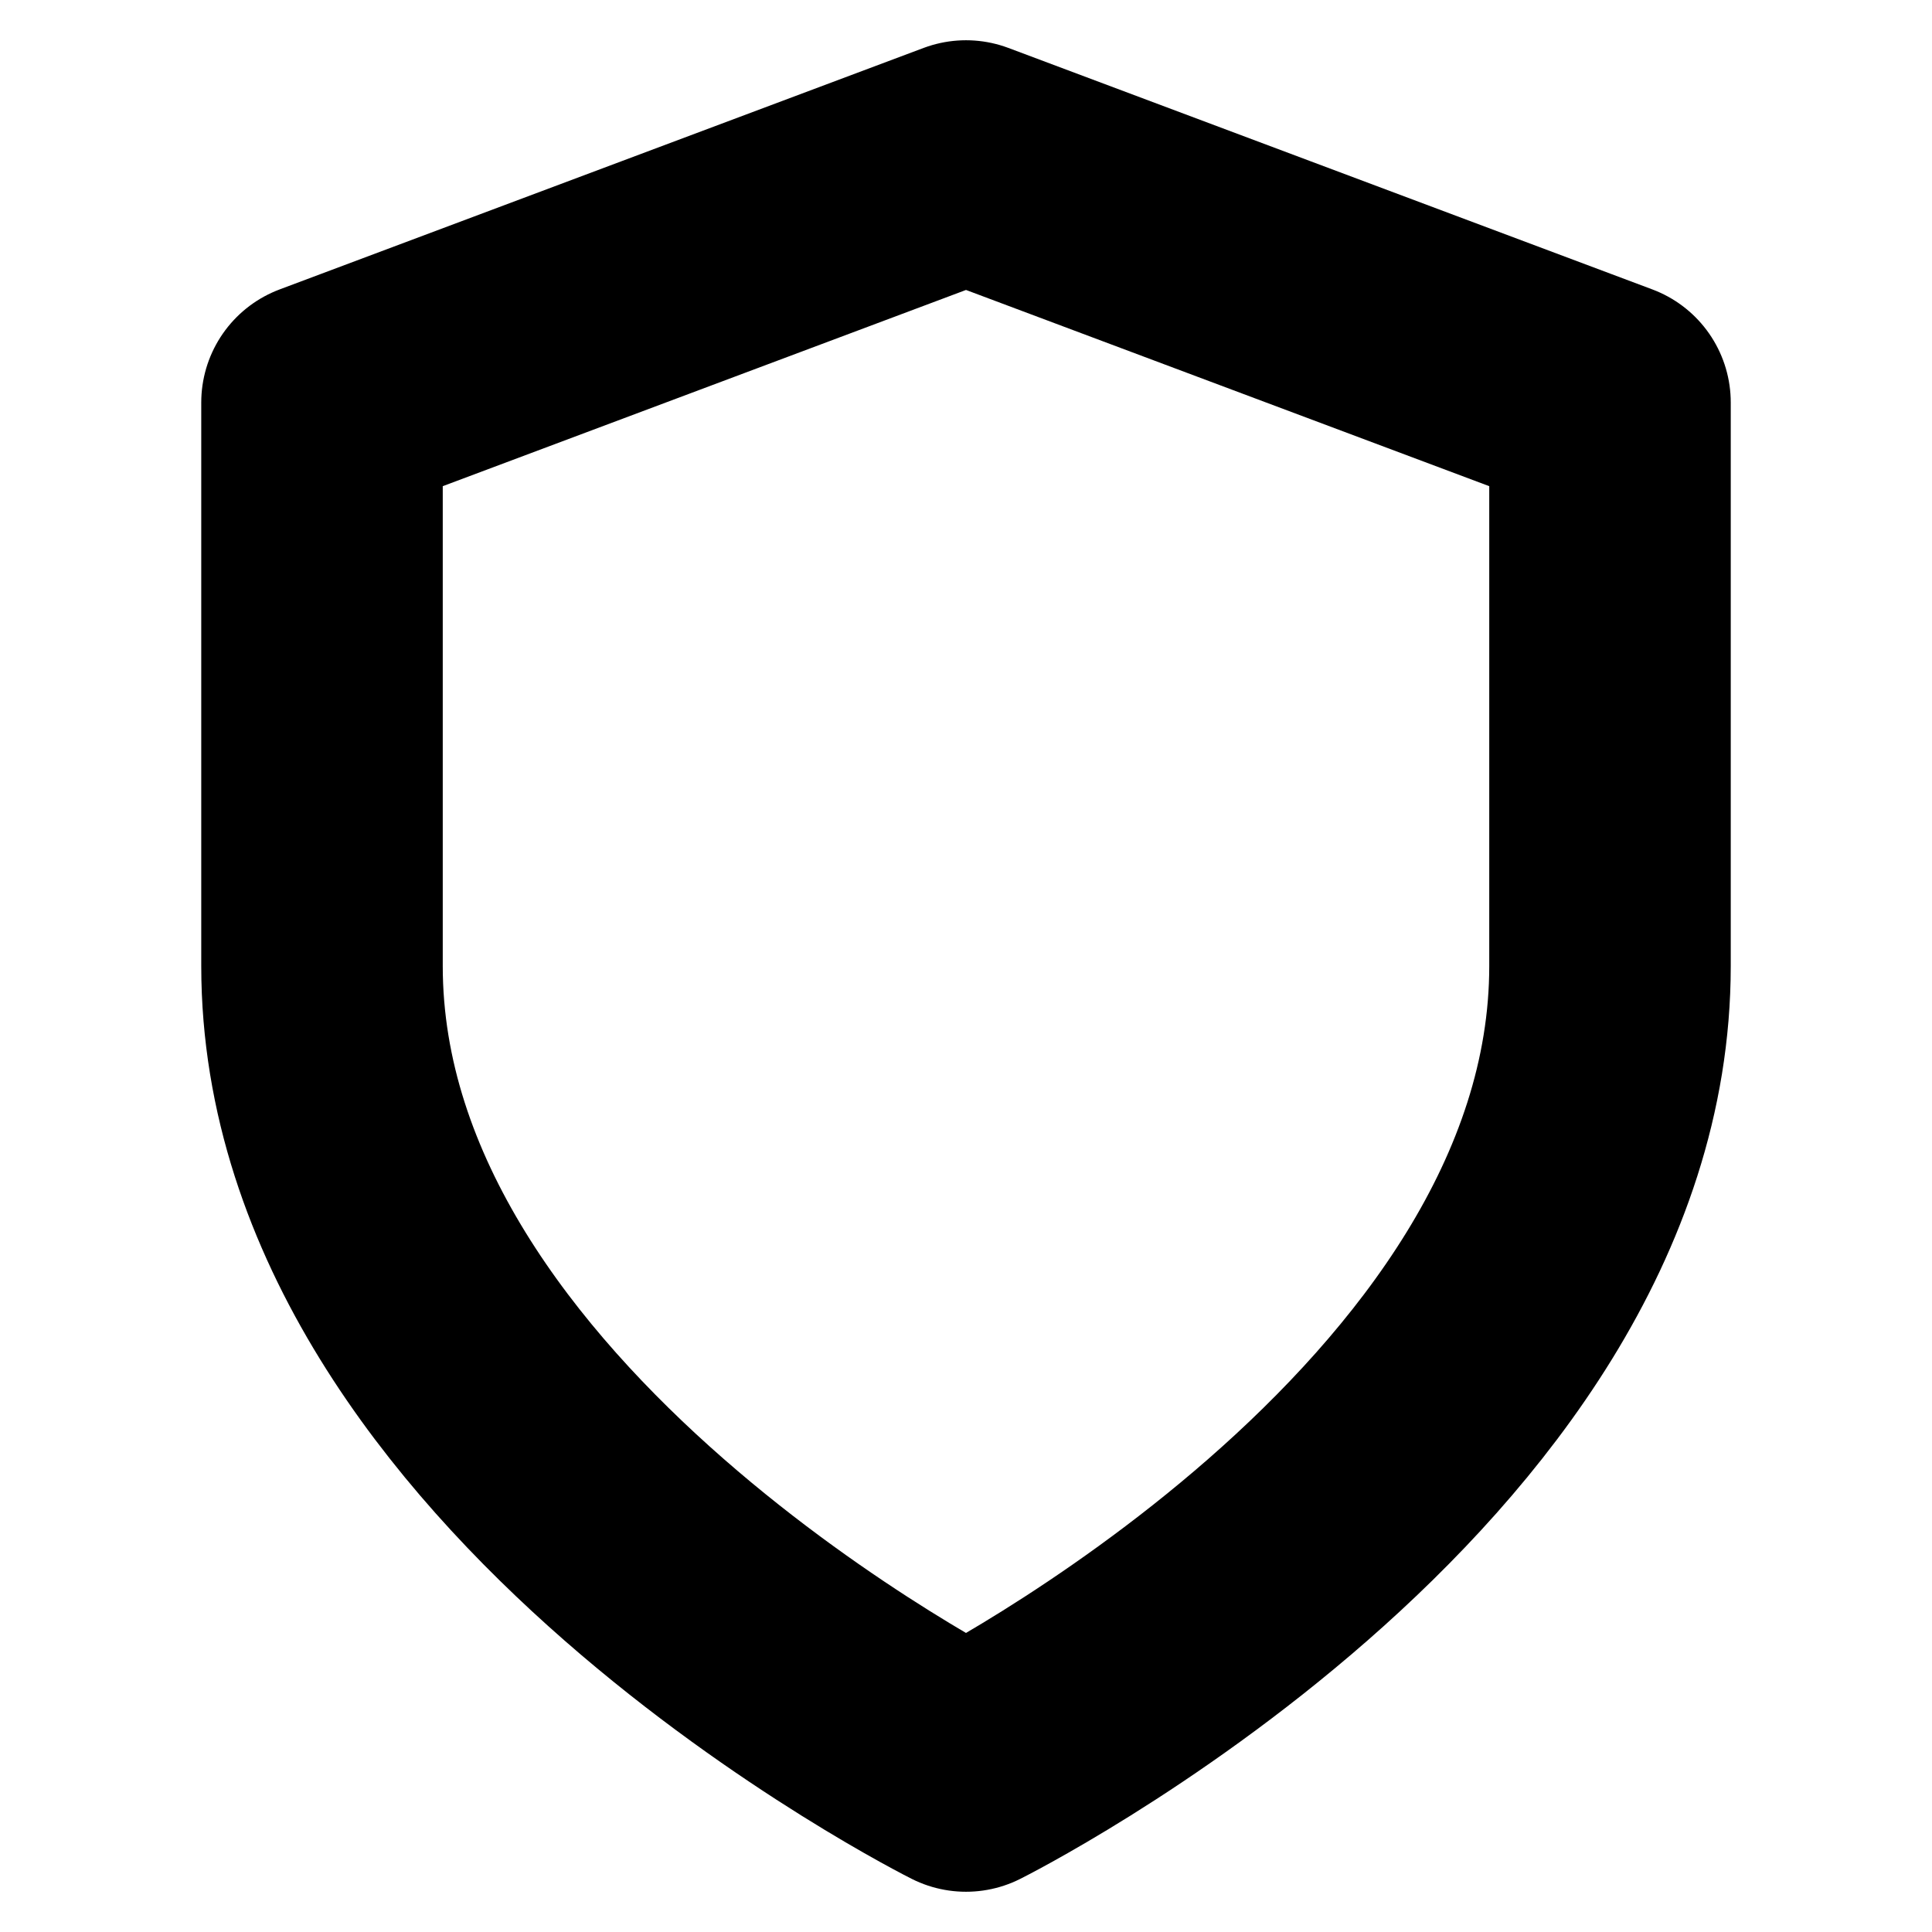
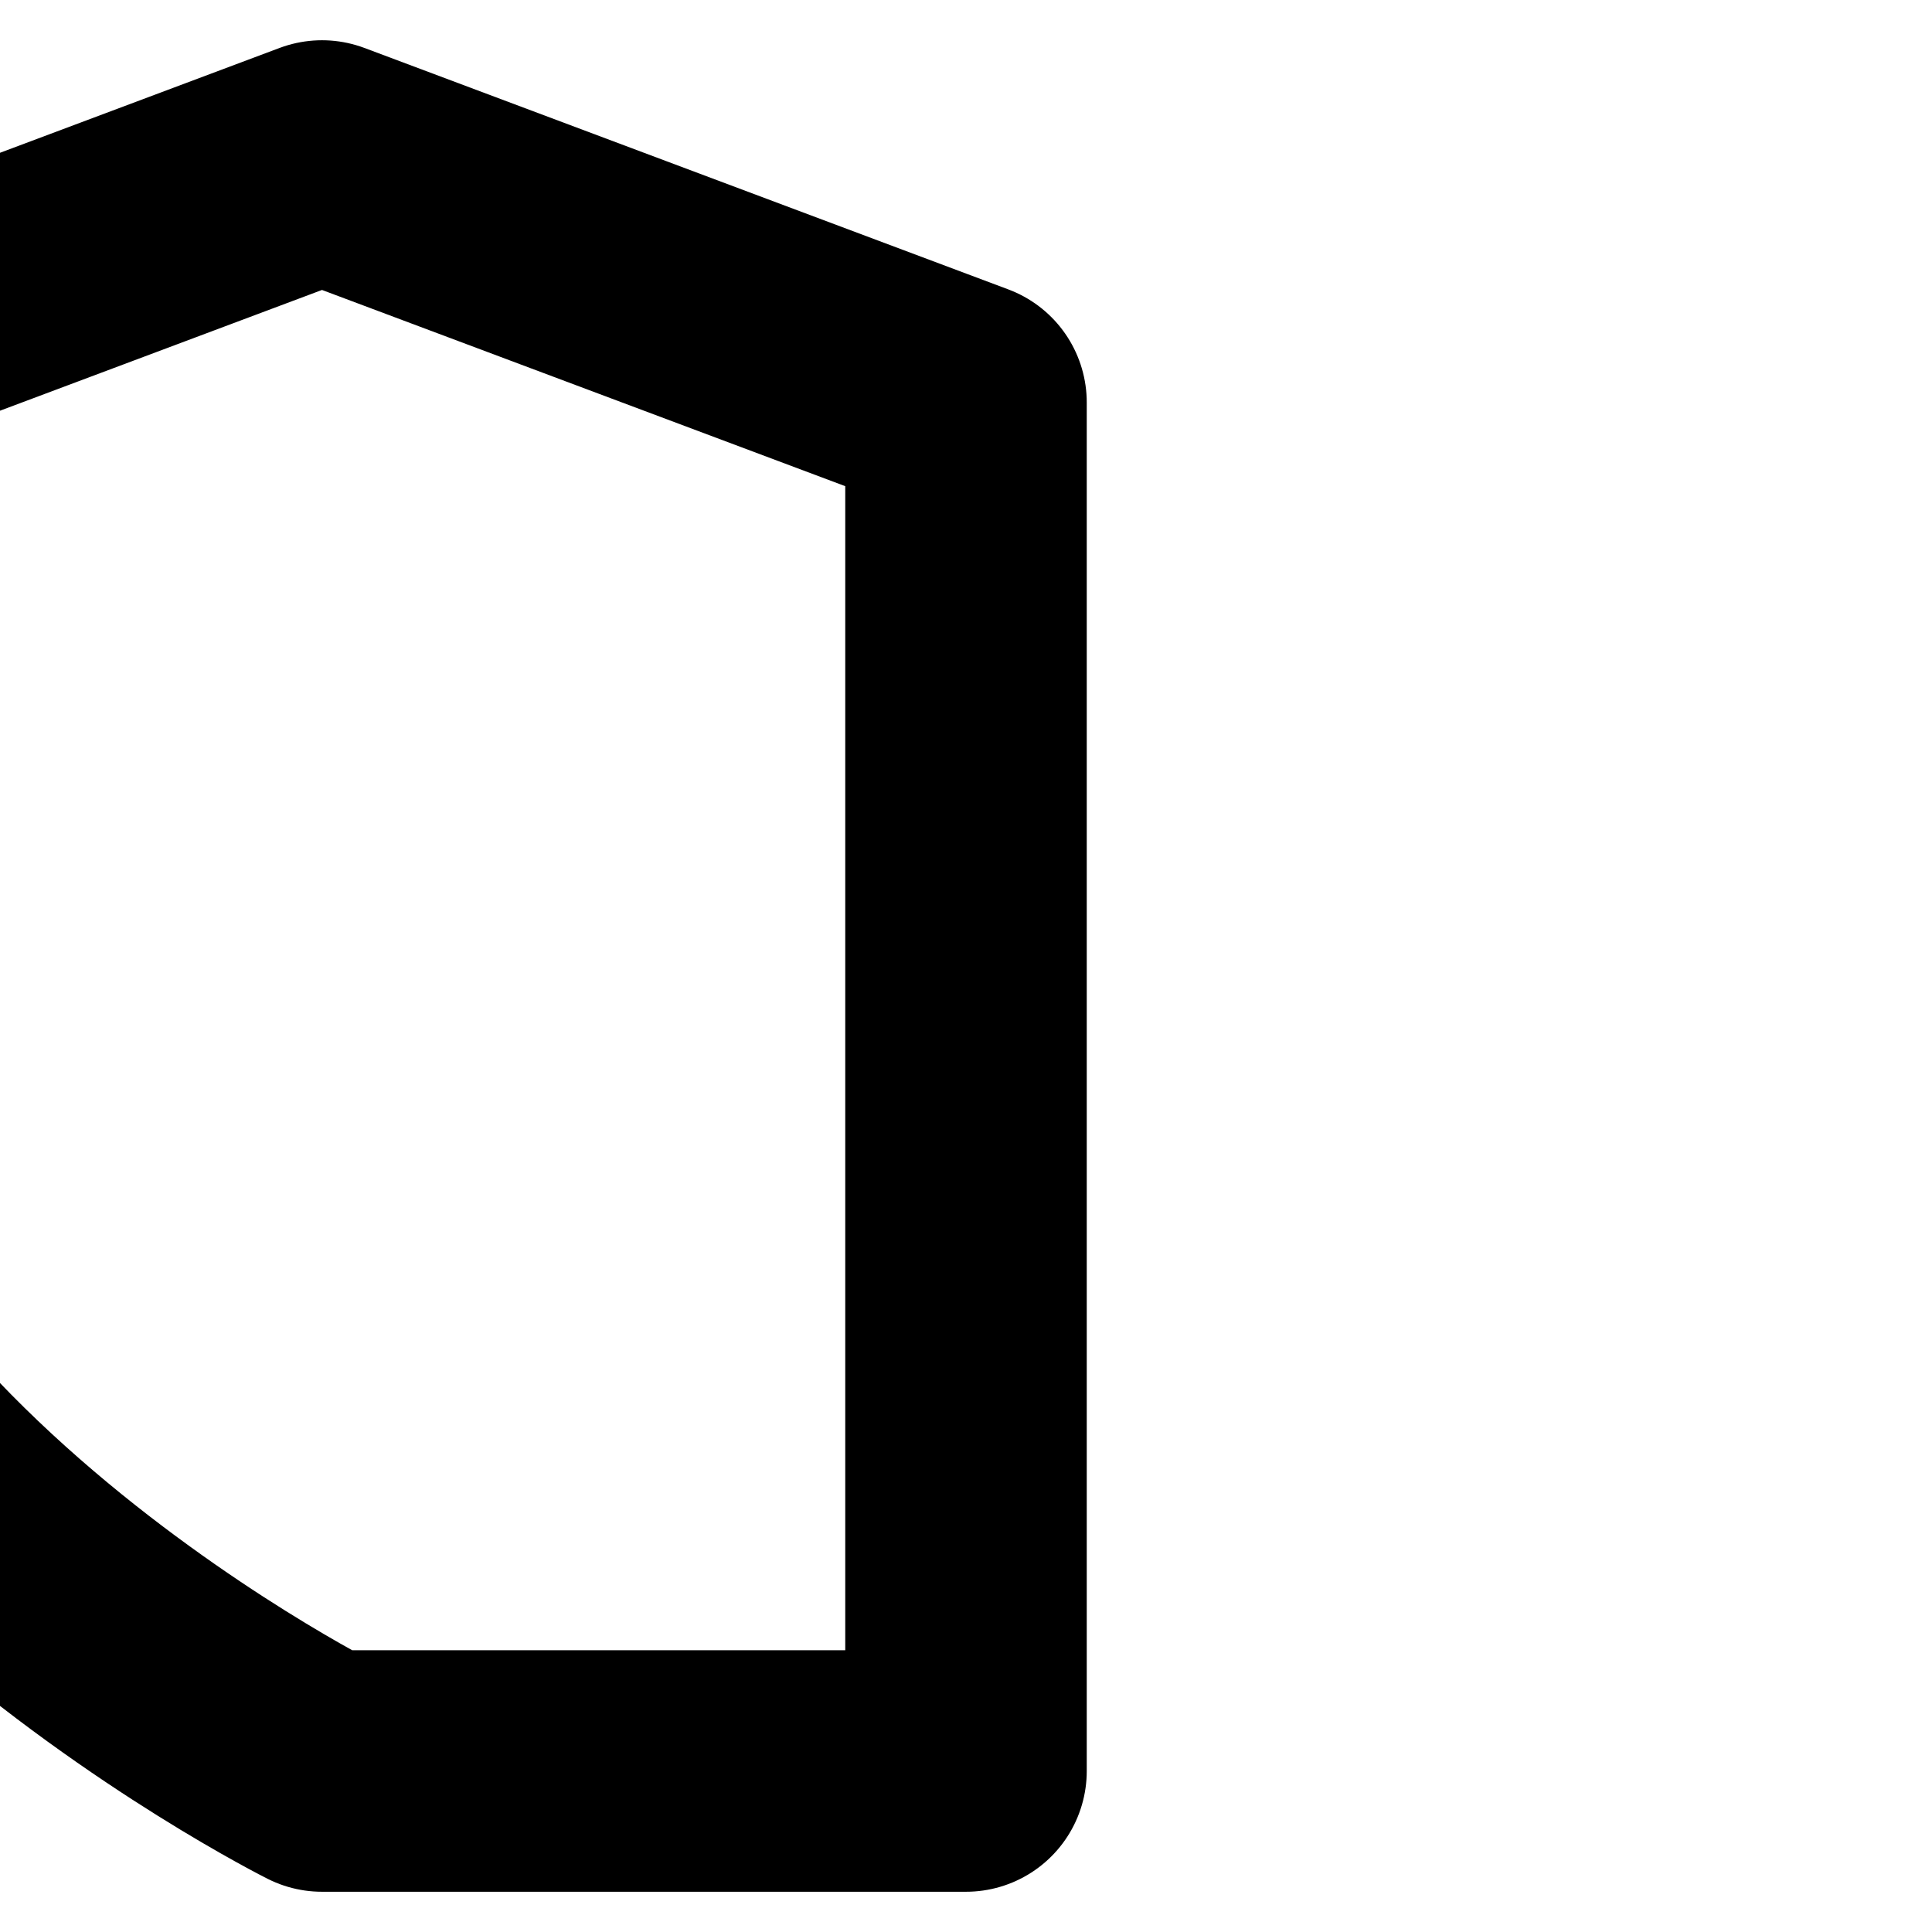
<svg xmlns="http://www.w3.org/2000/svg" stroke-linejoin="round" stroke-linecap="round" stroke-width="3" stroke="currentColor" fill="none" viewBox="0 0 24 24" class="guarantee-icon">
-   <path d="M12 22s8-4 8-10V5l-8-3-8 3v7c0 6 8 10 8 10z" />
+   <path d="M12 22V5l-8-3-8 3v7c0 6 8 10 8 10z" />
</svg>